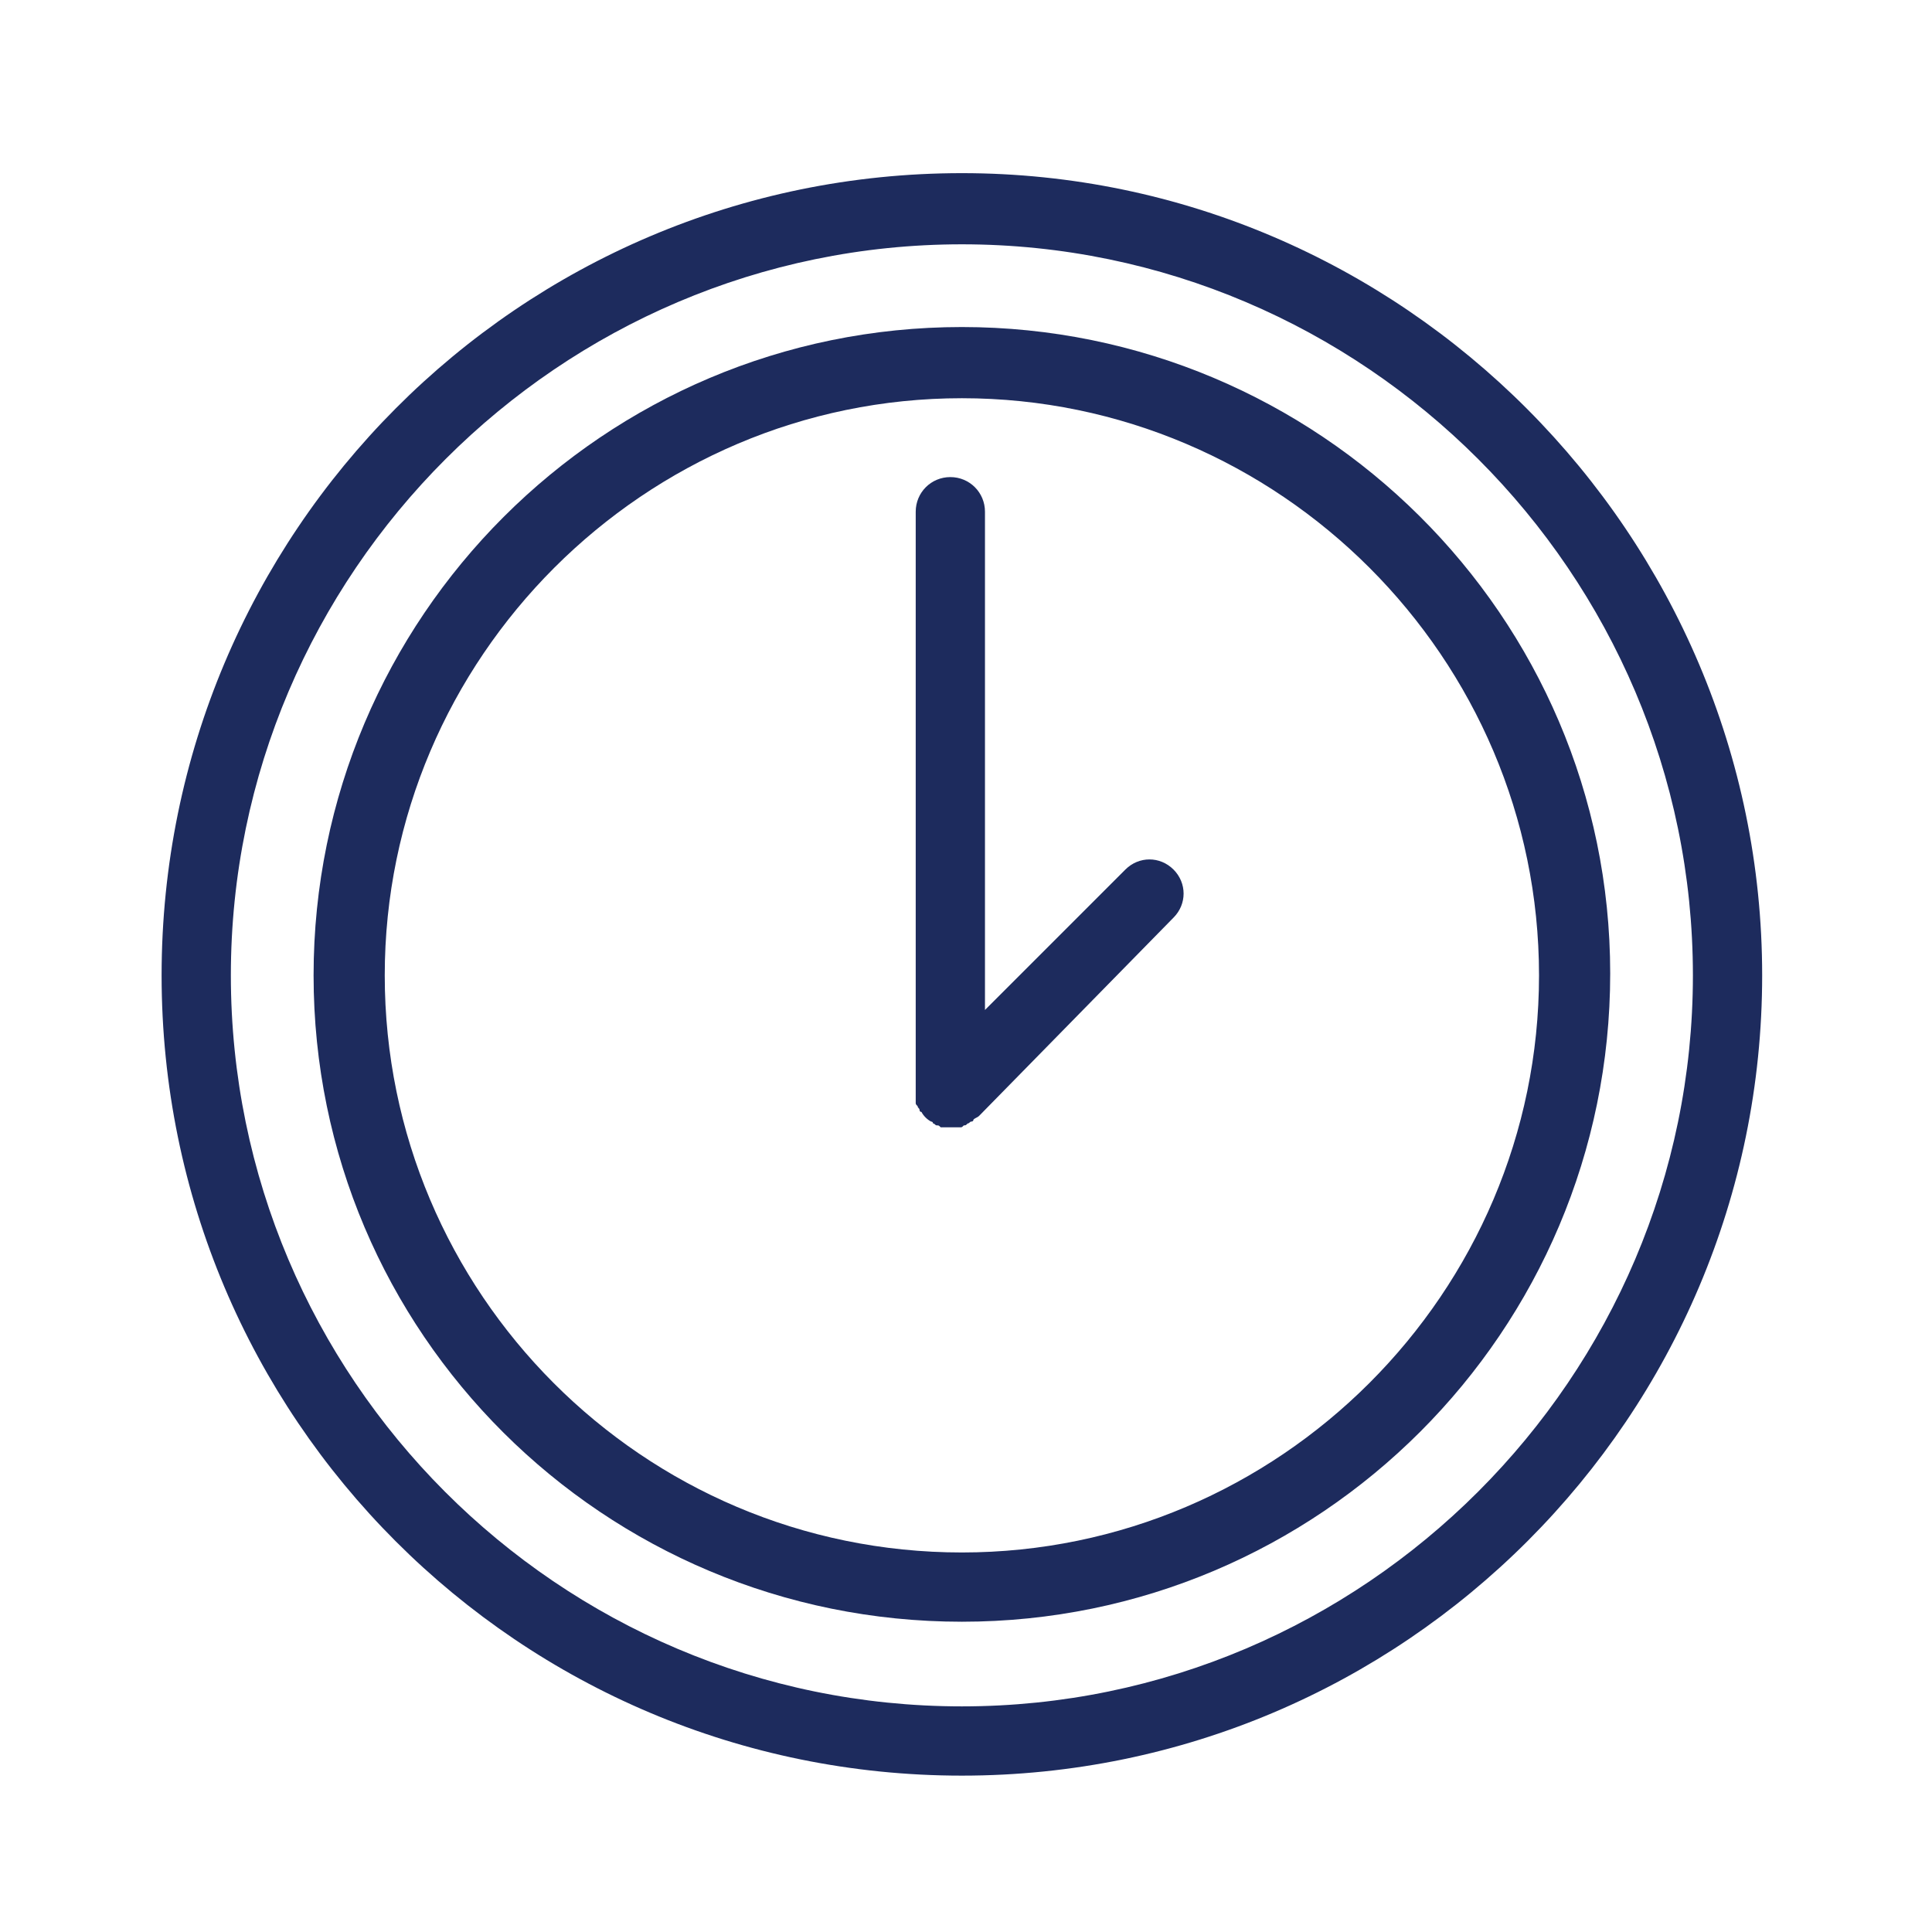
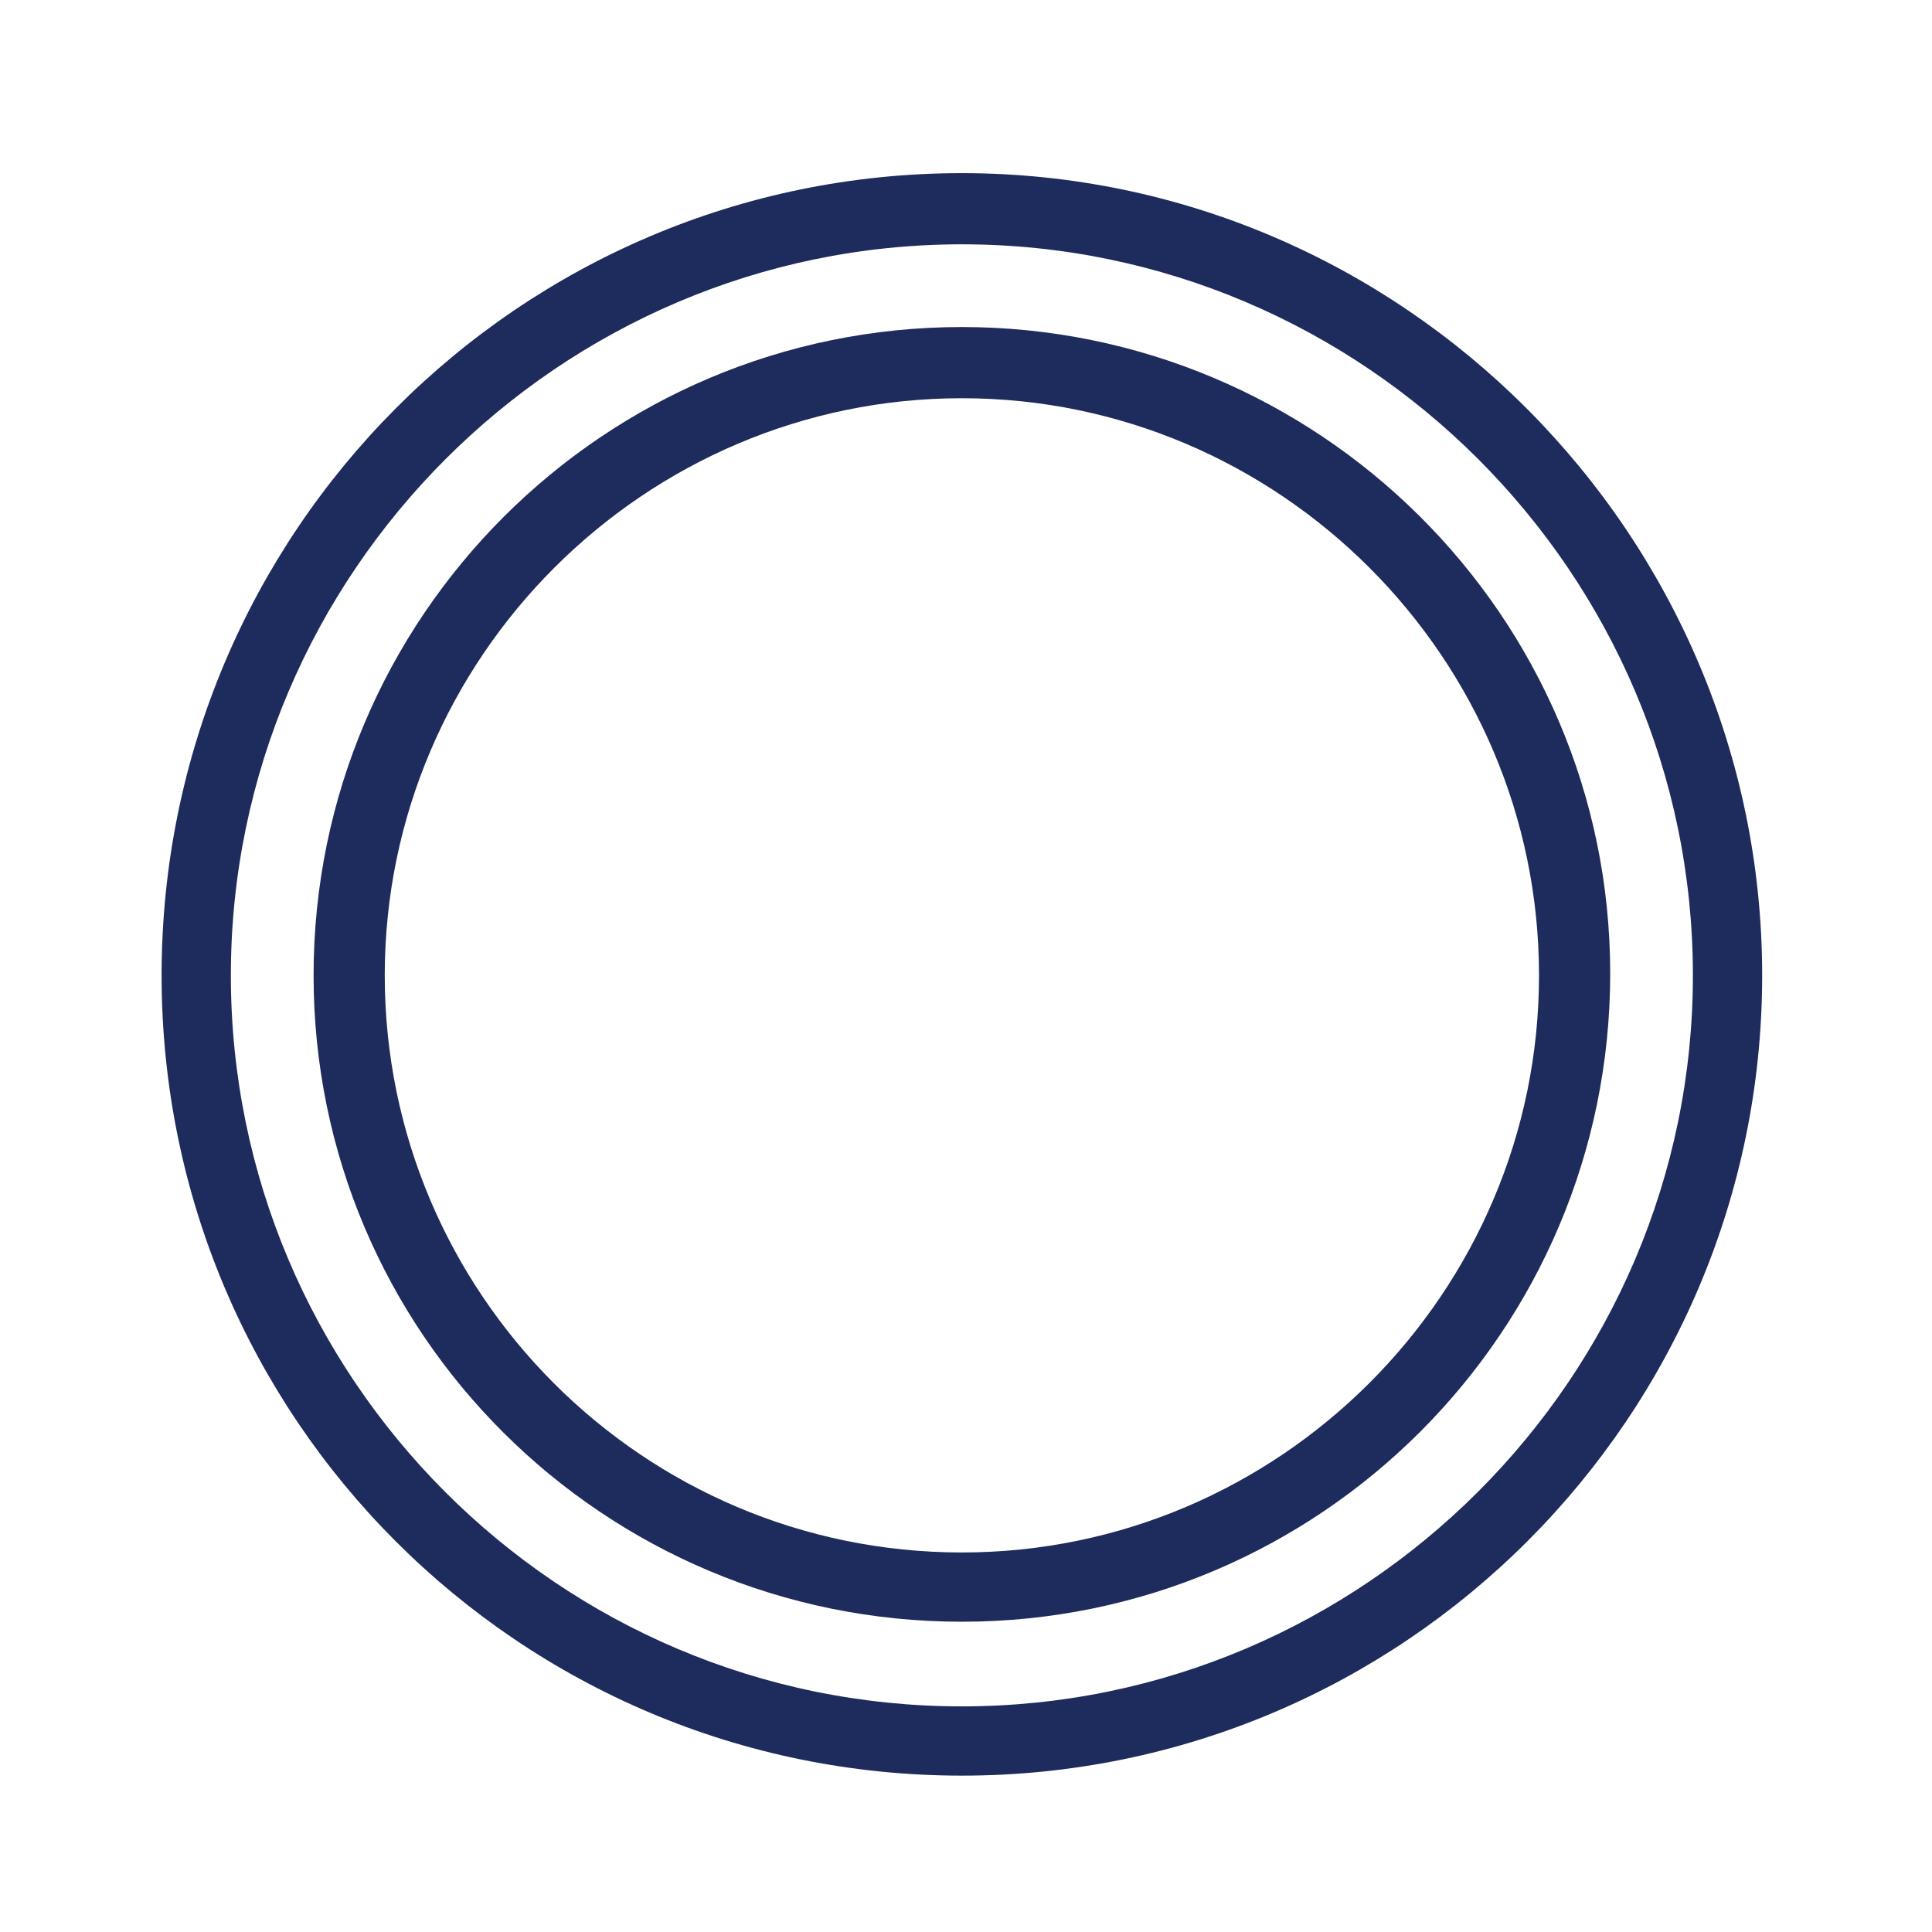
<svg xmlns="http://www.w3.org/2000/svg" viewBox="0 0 100.40 100.40" data-guides="{&quot;vertical&quot;:[],&quot;horizontal&quot;:[]}">
  <path fill="#1d2b5d" stroke="" fill-opacity="1" stroke-width="1" stroke-opacity="0" color="rgb(51, 51, 51)" class="st0" id="tSvg62a5ffa318" title="Path 6" d="M49.986 16.995C31.391 16.995 16.296 32.091 16.296 50.686C16.296 69.281 31.391 84.276 49.986 84.276C68.581 84.276 83.677 69.18 83.677 50.586C83.677 31.991 68.481 16.995 49.986 16.995ZM49.986 80.677C33.391 80.677 19.994 67.181 19.994 50.686C19.994 34.19 33.491 20.694 49.986 20.694C66.481 20.694 79.978 34.19 79.978 50.686C79.978 67.181 66.481 80.677 49.986 80.677Z" />
-   <path fill="#1d2b5d" stroke="" fill-opacity="1" stroke-width="1" stroke-opacity="0" color="rgb(51, 51, 51)" class="st0" id="tSvgf455bbc688" title="Path 7" d="M58.483 45.187C56.051 47.62 53.618 50.053 51.186 52.485C51.186 43.854 51.186 35.223 51.186 26.593C51.186 25.593 50.386 24.793 49.386 24.793C48.386 24.793 47.587 25.593 47.587 26.593C47.587 36.656 47.587 46.72 47.587 56.784C47.587 56.884 47.587 56.984 47.587 57.184C47.587 57.284 47.587 57.284 47.587 57.284C47.587 57.384 47.587 57.384 47.687 57.484C47.687 57.584 47.786 57.584 47.786 57.684C47.786 57.684 47.786 57.784 47.886 57.784C47.986 57.984 48.187 58.184 48.386 58.284C48.386 58.284 48.486 58.284 48.486 58.383C48.587 58.383 48.587 58.483 48.687 58.483C48.786 58.483 48.786 58.483 48.886 58.584C48.986 58.584 48.986 58.584 49.086 58.584C49.186 58.584 49.286 58.584 49.486 58.584C49.686 58.584 49.686 58.584 49.886 58.584C49.986 58.584 49.986 58.584 50.086 58.483C50.186 58.483 50.186 58.483 50.286 58.383C50.386 58.383 50.386 58.284 50.486 58.284C50.486 58.284 50.586 58.284 50.586 58.184C50.686 58.084 50.786 58.084 50.886 57.984C54.251 54.551 57.617 51.119 60.983 47.687C61.683 46.987 61.683 45.887 60.983 45.187C60.283 44.487 59.184 44.487 58.483 45.187Z" />
  <path fill="#1d2b5d" stroke="" fill-opacity="1" stroke-width="1" stroke-opacity="0" color="rgb(51, 51, 51)" class="st0" id="tSvge9db05d3d" title="Path 8" d="M49.986 8.998C26.992 8.998 8.398 27.692 8.398 50.686C8.398 73.679 26.992 92.274 49.986 92.274C72.98 92.274 91.574 73.579 91.574 50.686C91.574 27.792 72.88 8.998 49.986 8.998ZM49.986 88.675C28.992 88.675 11.997 71.58 11.997 50.686C11.997 29.792 29.092 12.696 49.986 12.696C70.88 12.696 87.975 29.792 87.975 50.686C87.975 71.58 70.88 88.675 49.986 88.675Z" />
  <defs />
</svg>